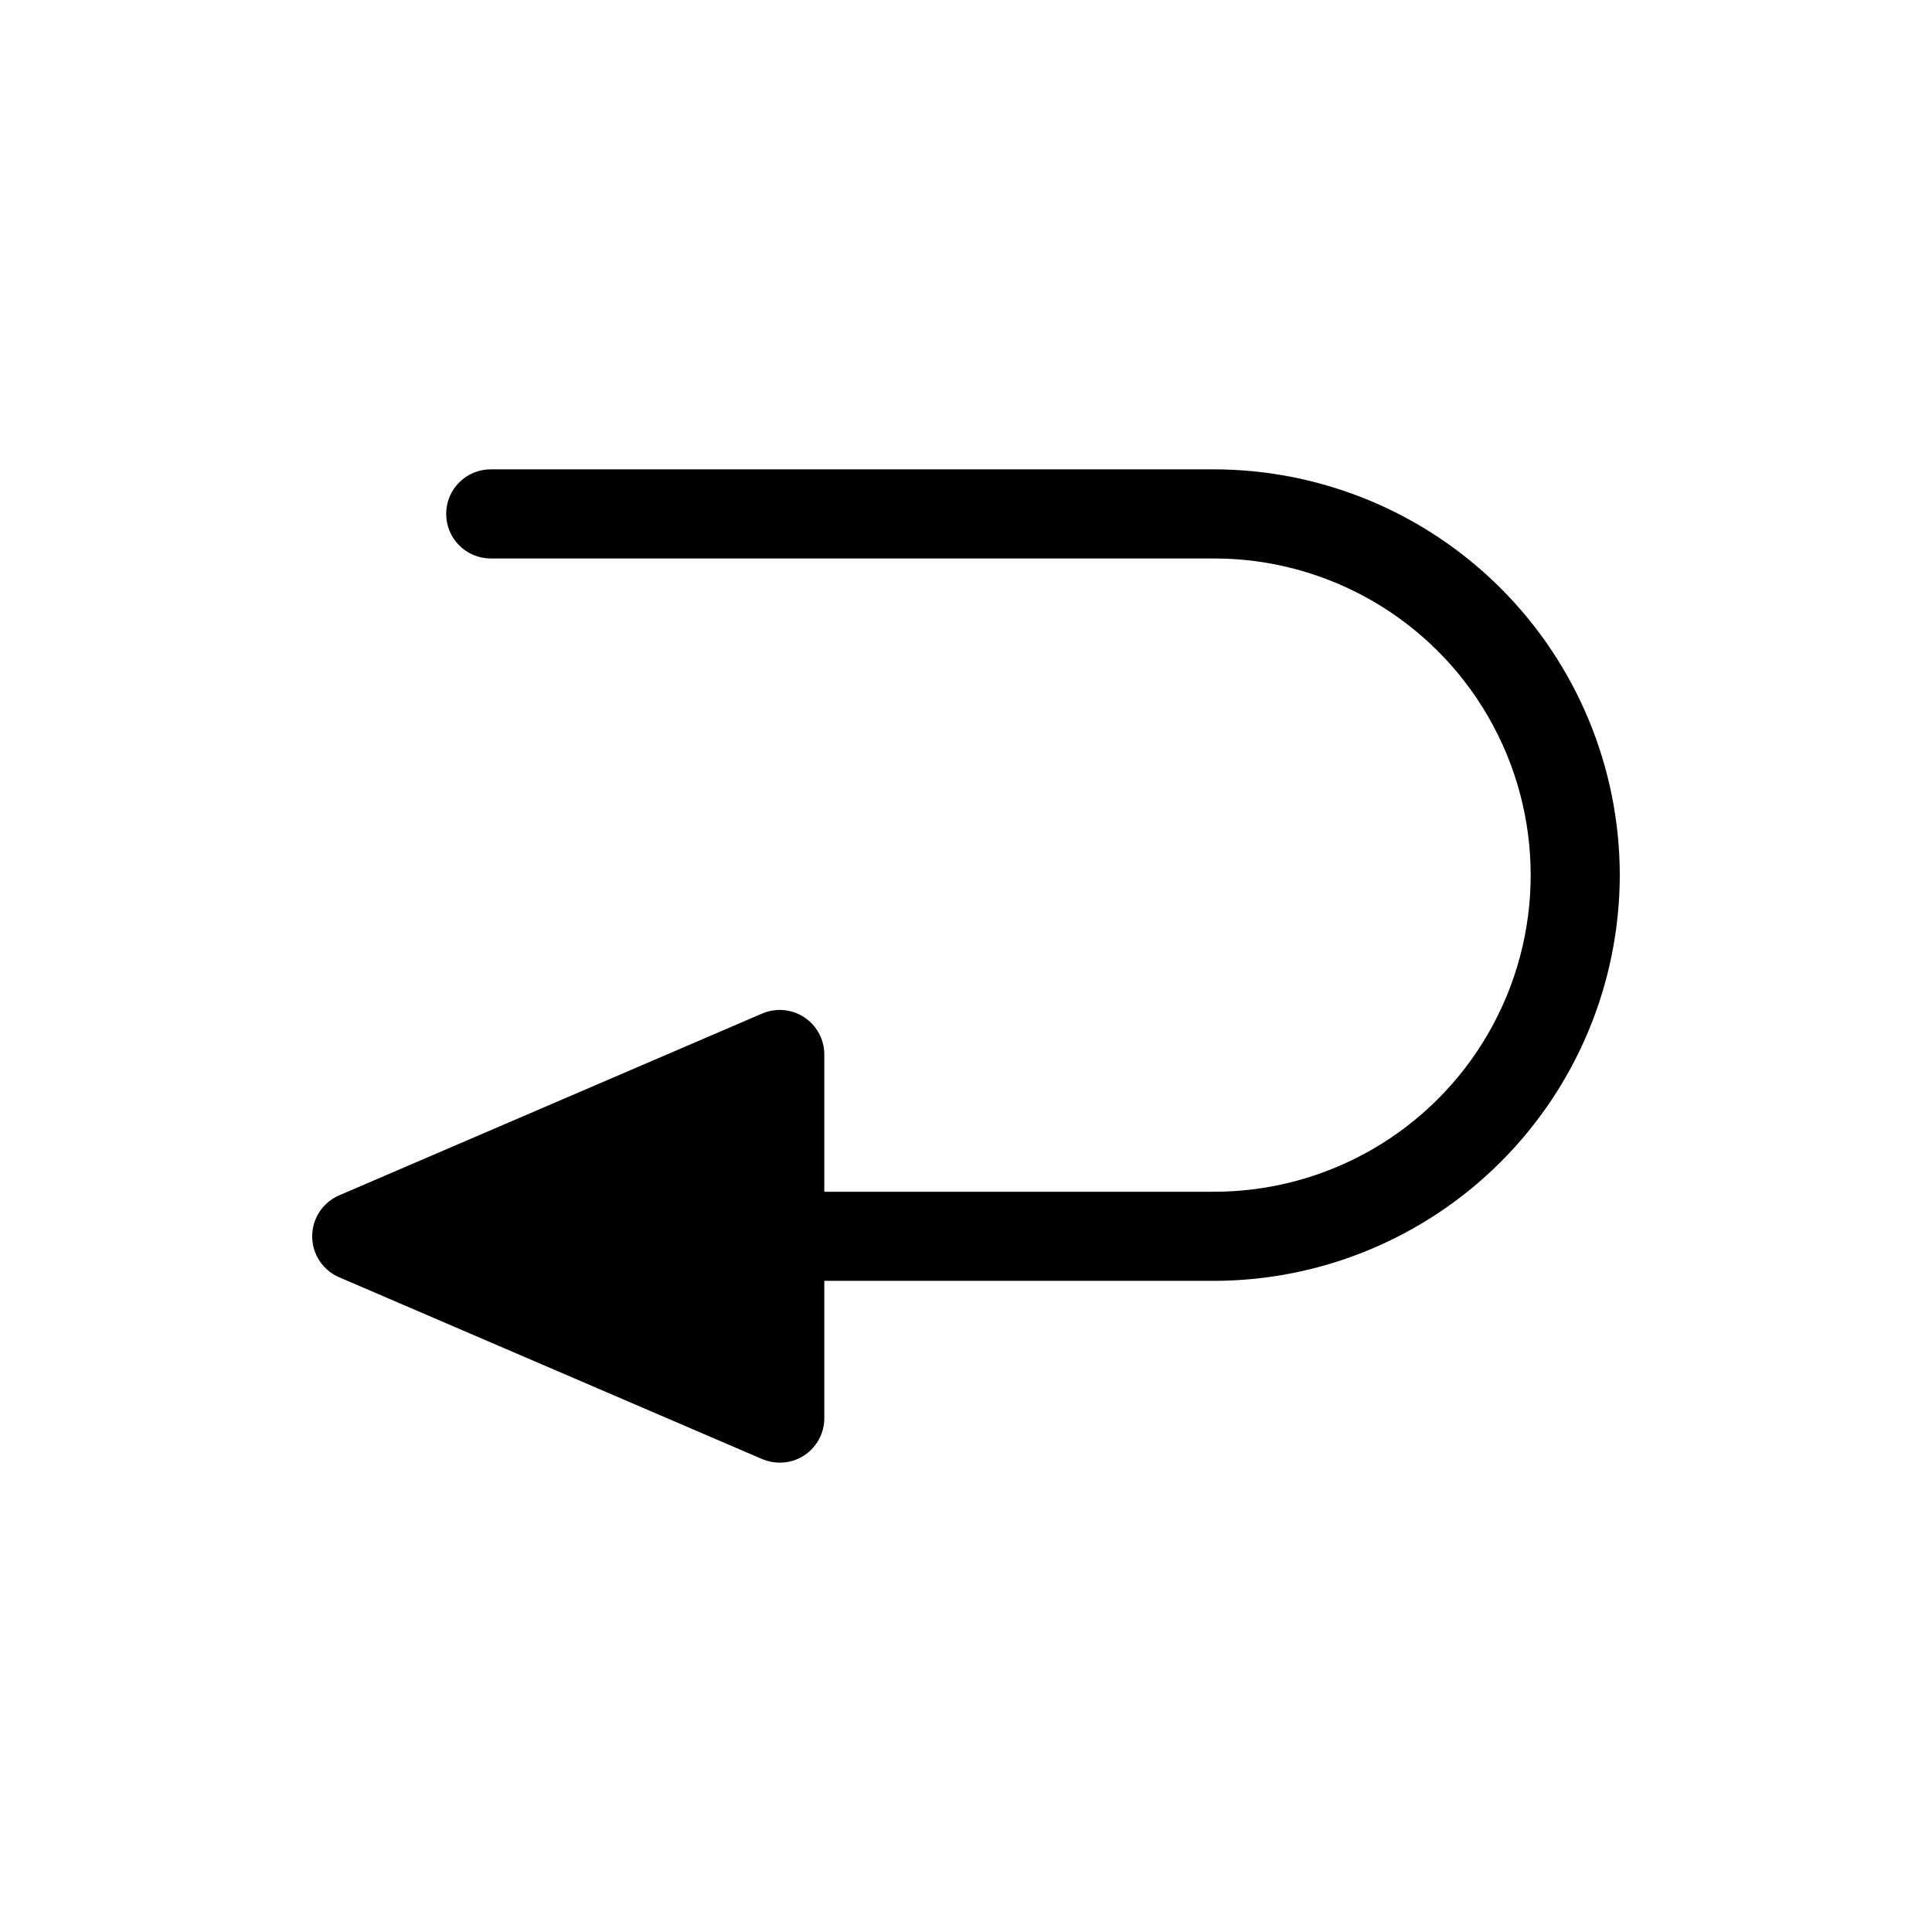
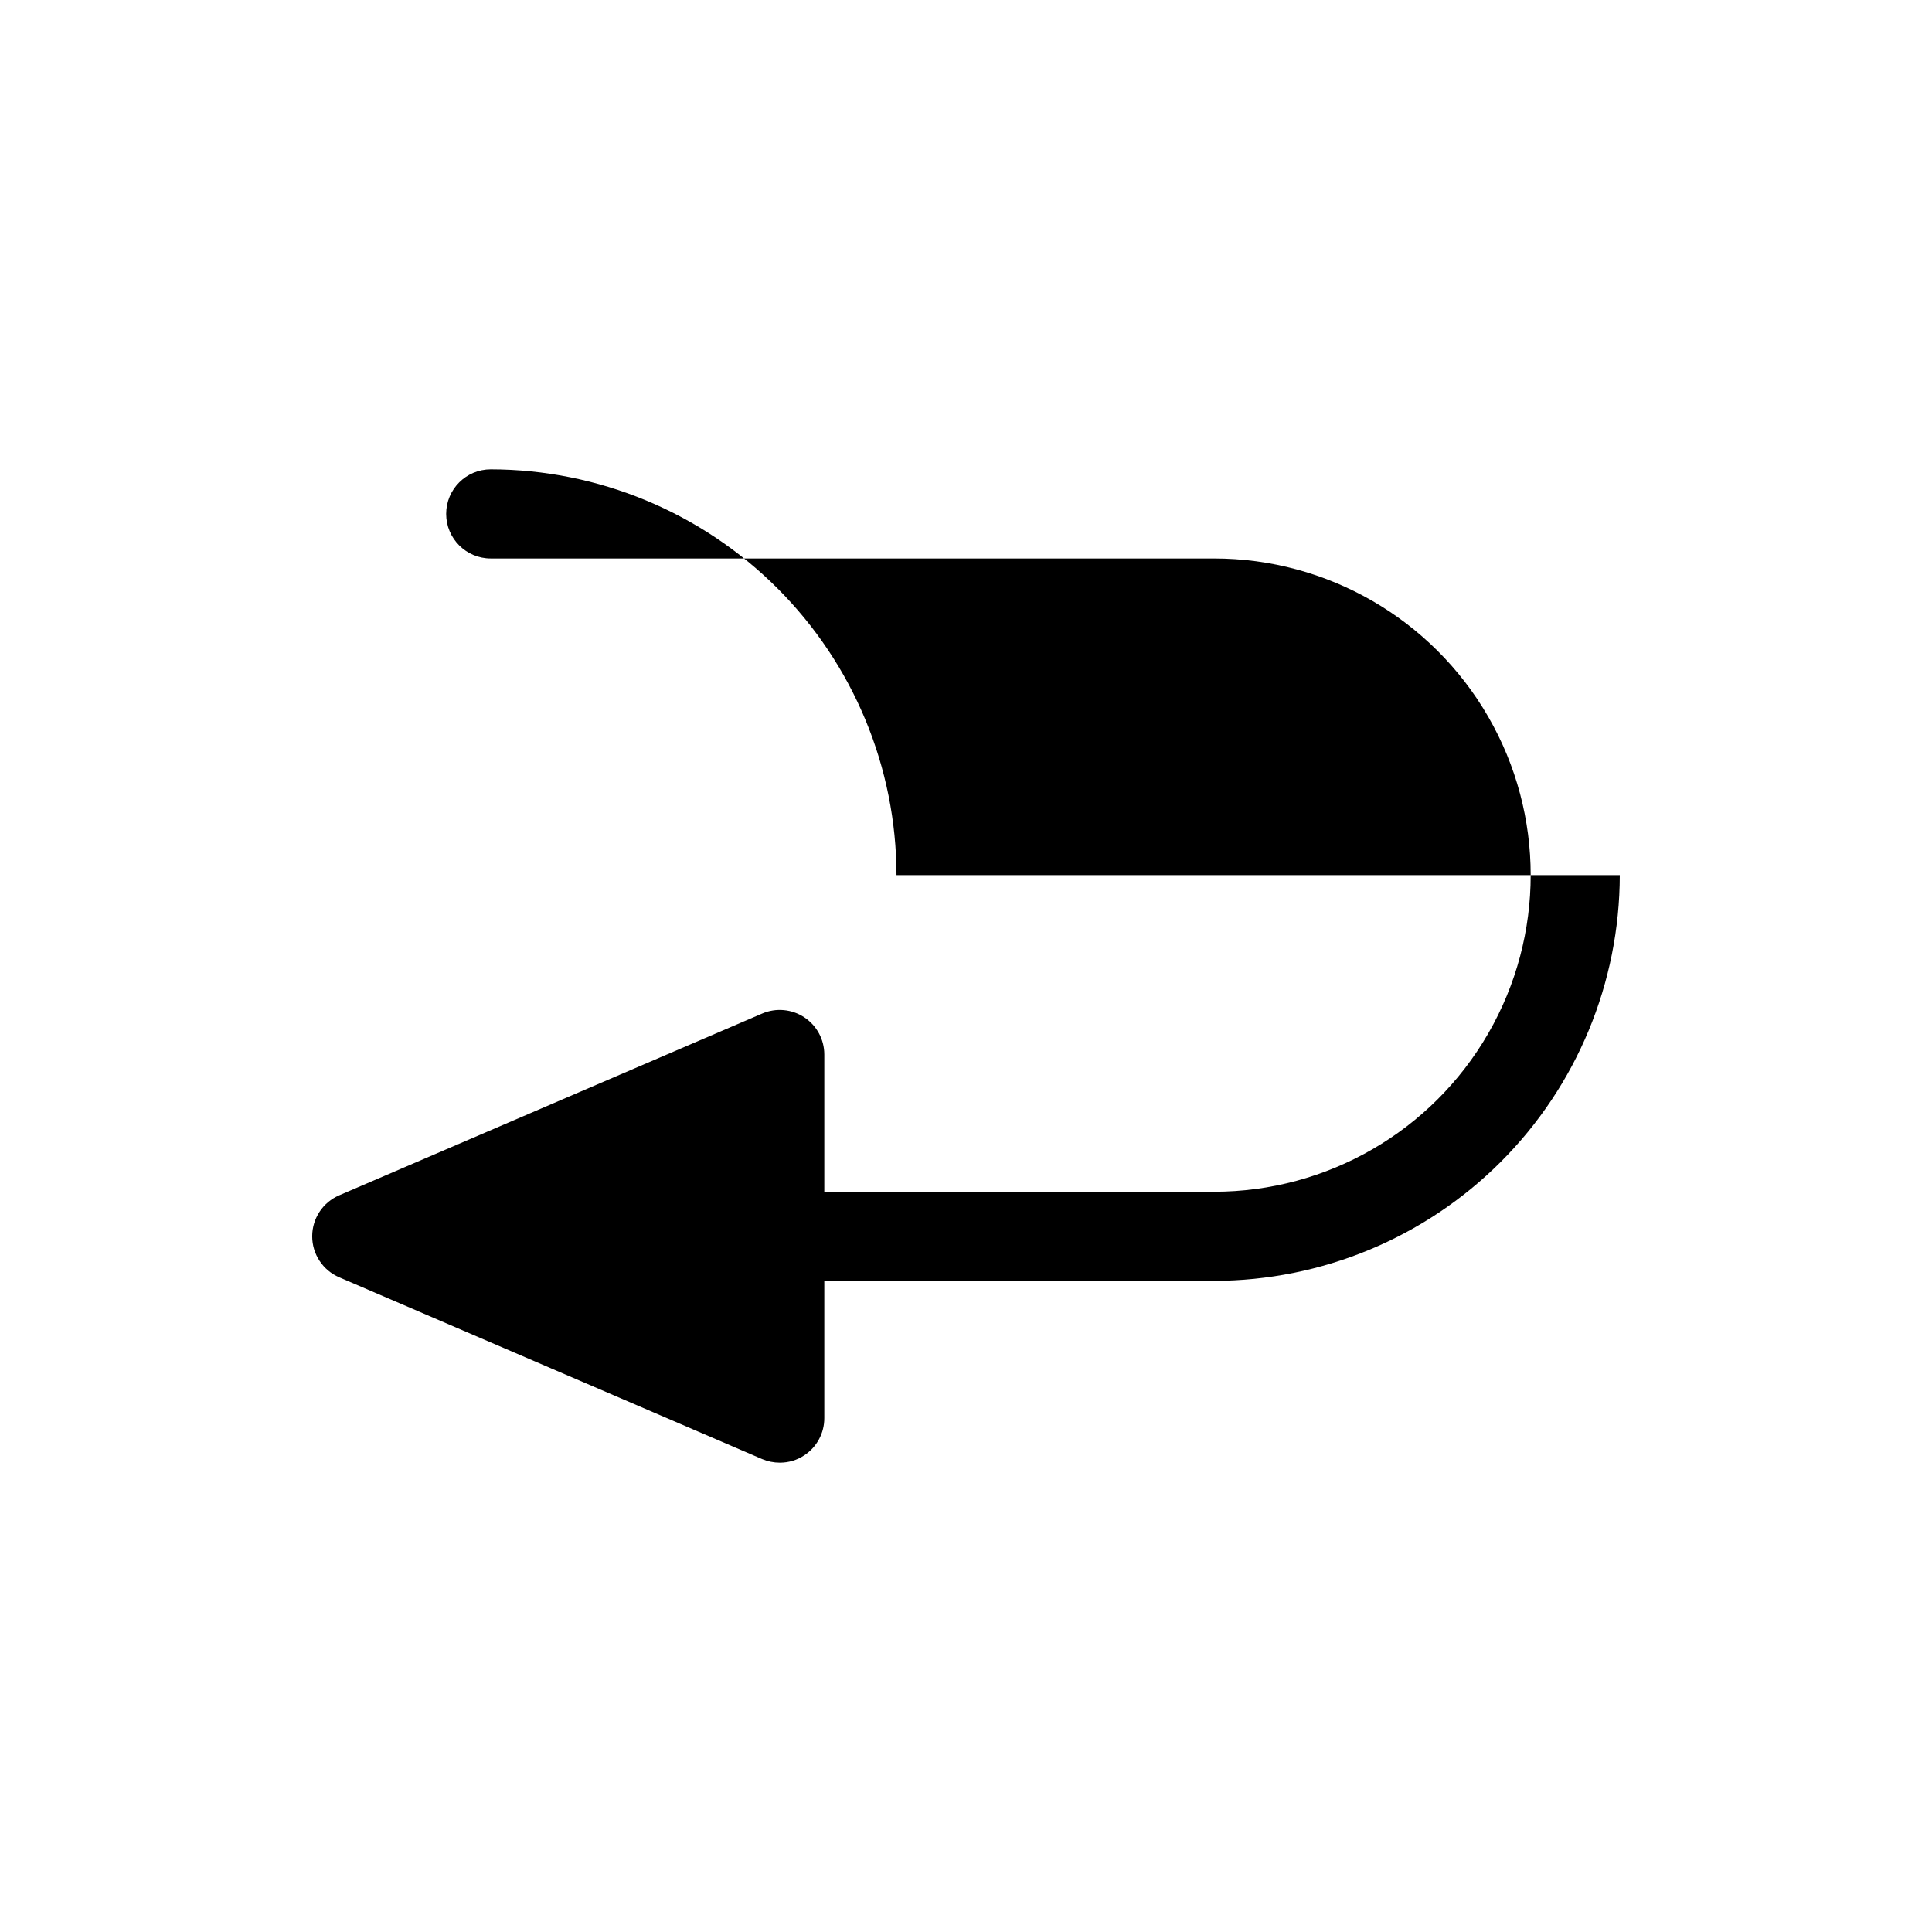
<svg xmlns="http://www.w3.org/2000/svg" fill="#000000" width="800px" height="800px" version="1.1" viewBox="144 144 512 512">
-   <path d="m573.26 375.91c-0.039 28.508-11.379 55.836-31.539 75.996-20.156 20.156-47.484 31.496-75.992 31.535h-103.28v36.371c0.016 3.957-1.969 7.66-5.273 9.84-1.93 1.297-4.207 1.98-6.535 1.965-1.594 0-3.176-0.32-4.644-0.941l-112.1-48.18c-4.344-1.859-7.164-6.133-7.164-10.863 0-4.727 2.82-9 7.164-10.863l112.1-48.176c3.648-1.562 7.84-1.184 11.152 1.004s5.305 5.891 5.301 9.859v36.367h103.28c29.98 0 57.684-15.992 72.672-41.957 14.992-25.961 14.992-57.953 0-83.914-14.988-25.965-42.691-41.957-72.672-41.957h-191.68c-6.523 0-11.809-5.289-11.809-11.809 0-6.523 5.285-11.809 11.809-11.809h191.68c28.508 0.039 55.836 11.379 75.992 31.535 20.16 20.16 31.5 47.488 31.539 75.996z" />
+   <path d="m573.26 375.91c-0.039 28.508-11.379 55.836-31.539 75.996-20.156 20.156-47.484 31.496-75.992 31.535h-103.28v36.371c0.016 3.957-1.969 7.66-5.273 9.84-1.93 1.297-4.207 1.98-6.535 1.965-1.594 0-3.176-0.32-4.644-0.941l-112.1-48.18c-4.344-1.859-7.164-6.133-7.164-10.863 0-4.727 2.82-9 7.164-10.863l112.1-48.176c3.648-1.562 7.84-1.184 11.152 1.004s5.305 5.891 5.301 9.859v36.367h103.28c29.98 0 57.684-15.992 72.672-41.957 14.992-25.961 14.992-57.953 0-83.914-14.988-25.965-42.691-41.957-72.672-41.957h-191.68c-6.523 0-11.809-5.289-11.809-11.809 0-6.523 5.285-11.809 11.809-11.809c28.508 0.039 55.836 11.379 75.992 31.535 20.16 20.16 31.5 47.488 31.539 75.996z" />
</svg>